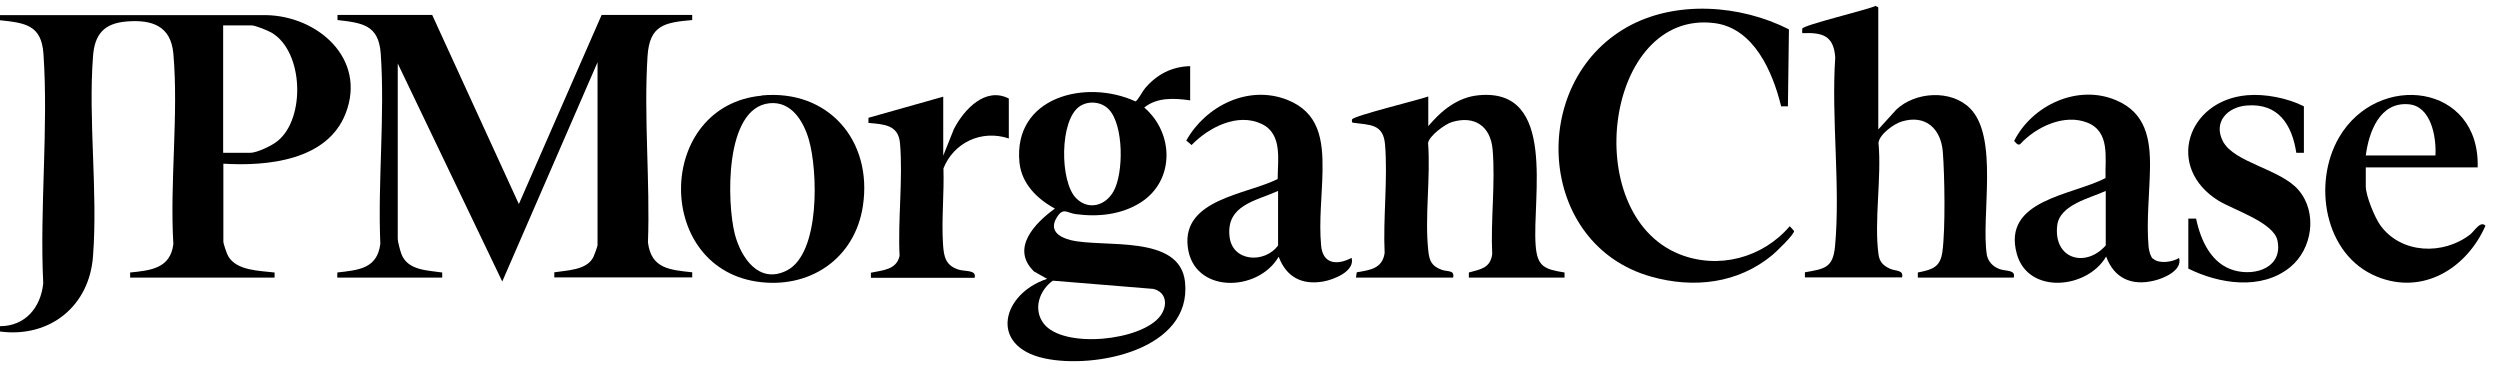
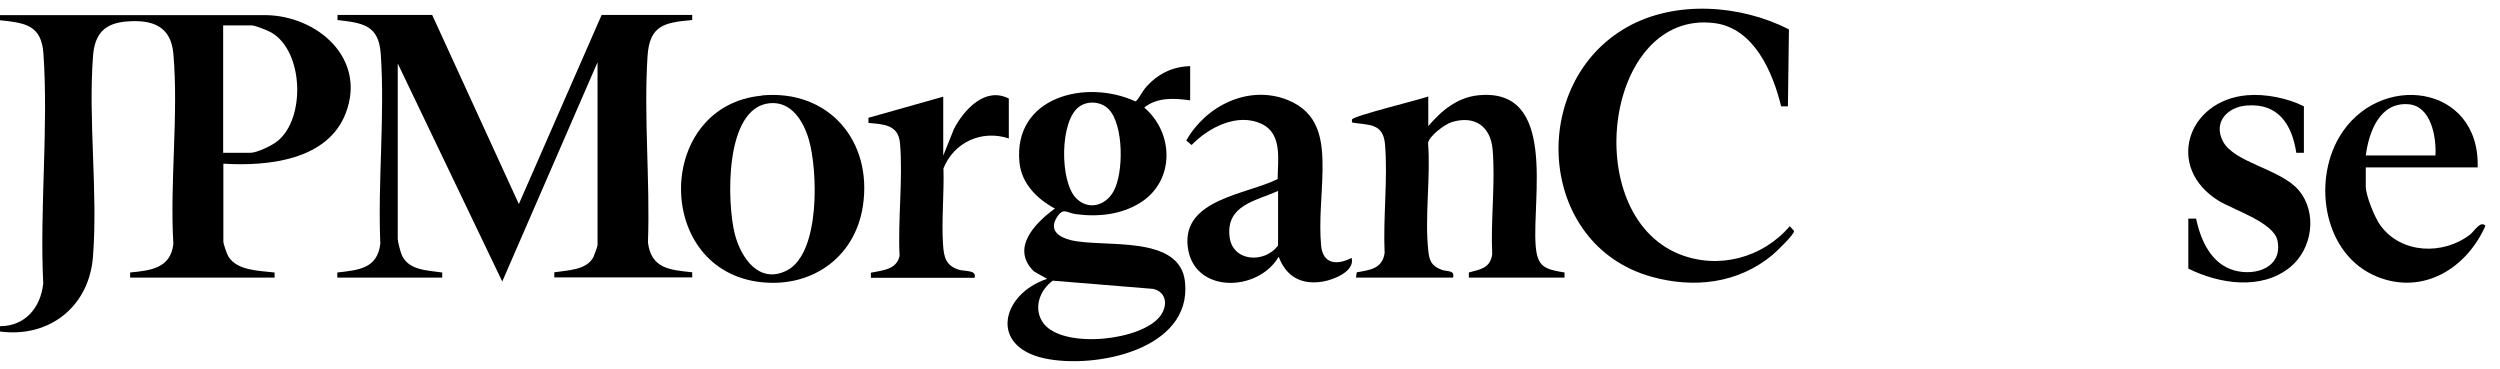
<svg xmlns="http://www.w3.org/2000/svg" width="122" height="18" viewBox="0 0 122 18" fill="none">
  <path d="M10.9 7.978V11.788C10.9 11.898 11.07 12.388 11.14 12.508C11.56 13.218 12.67 13.208 13.4 13.298V13.548H6.35V13.298C7.35 13.198 8.32 13.098 8.46 11.908C8.28 8.908 8.72 5.578 8.46 2.618C8.34 1.258 7.41 0.948 6.18 1.048C5.08 1.138 4.62 1.668 4.54 2.738C4.3 5.878 4.78 9.338 4.54 12.488C4.37 14.948 2.42 16.498 0 16.178V15.918C1.23 15.918 1.99 15.008 2.11 13.828C1.93 10.168 2.37 6.248 2.12 2.618C2.02 1.218 1.23 1.118 0 0.988V0.738H12.98C15.5 0.778 17.9 2.858 16.87 5.528C15.98 7.838 13.04 8.118 10.9 7.988V7.978ZM12.21 7.458C12.54 7.458 13.29 7.098 13.55 6.878C14.91 5.778 14.82 2.528 13.26 1.598C13.07 1.488 12.46 1.238 12.27 1.238H10.89V7.458H12.21Z" fill="black" />
  <path d="M21.09 0.728L25.32 9.958L29.36 0.728H33.78V0.978C32.42 1.098 31.7 1.228 31.6 2.738C31.41 5.688 31.73 8.858 31.62 11.828C31.78 13.118 32.69 13.168 33.78 13.288V13.538H27.05V13.288C27.68 13.188 28.64 13.188 28.96 12.538C29 12.458 29.16 12.018 29.16 11.968V3.038L24.51 13.738L19.41 3.098V11.658C19.41 11.798 19.54 12.278 19.6 12.428C19.93 13.208 20.87 13.188 21.58 13.298V13.548H16.46V13.298C17.49 13.178 18.41 13.118 18.56 11.898C18.43 8.878 18.79 5.618 18.58 2.618C18.48 1.218 17.69 1.118 16.47 0.978V0.728H21.09Z" fill="black" />
  <path d="M58.08 3.228V4.898C57.32 4.788 56.47 4.738 55.84 5.248C57.29 6.488 57.34 8.808 55.67 9.878C54.73 10.478 53.58 10.598 52.49 10.448C52.06 10.388 51.89 10.108 51.58 10.598C51.18 11.228 51.65 11.568 52.25 11.718C53.84 12.108 57.59 11.408 57.83 13.768C58.17 17.078 53.42 18.018 50.97 17.488C48.24 16.898 48.88 14.338 51.1 13.608L50.46 13.248C49.3 12.118 50.51 10.878 51.48 10.178C50.61 9.708 49.86 8.968 49.75 7.938C49.43 4.718 53 3.838 55.41 4.948C55.51 4.928 55.76 4.448 55.87 4.318C56.44 3.638 57.18 3.248 58.08 3.228ZM52.52 9.678C53.12 10.278 53.95 10.038 54.34 9.338C54.84 8.448 54.84 6.118 54.12 5.348C53.76 4.958 53.12 4.898 52.69 5.188C51.7 5.848 51.71 8.878 52.52 9.678ZM51.39 13.688C50.72 14.158 50.4 15.088 50.93 15.788C51.89 17.038 55.73 16.638 56.63 15.408C56.99 14.918 56.94 14.258 56.28 14.098L51.39 13.698V13.688Z" fill="black" />
-   <path d="M91.67 6.308L92.54 5.348C93.46 4.478 95.2 4.358 96.13 5.278C97.56 6.698 96.66 10.578 96.96 12.458C97.04 12.788 97.26 13.008 97.57 13.128C97.88 13.248 98.38 13.148 98.27 13.548H93.59V13.298C94.29 13.158 94.69 13.048 94.79 12.278C94.94 11.188 94.9 8.558 94.81 7.418C94.72 6.278 93.97 5.578 92.81 5.928C92.43 6.038 91.72 6.548 91.67 6.968C91.83 8.658 91.45 10.768 91.67 12.408C91.72 12.788 91.91 12.968 92.24 13.118C92.52 13.238 92.91 13.168 92.82 13.538H88.08V13.288C89.04 13.118 89.45 13.078 89.55 12.018C89.82 9.088 89.36 5.768 89.56 2.798C89.48 1.738 88.95 1.578 87.95 1.618C87.95 1.548 87.94 1.468 87.95 1.398C88.01 1.218 91.13 0.478 91.53 0.288L91.66 0.358V6.288L91.67 6.308Z" fill="black" />
  <path d="M87.3 1.448L87.25 5.188H86.92C86.51 3.518 85.6 1.378 83.67 1.128C78.34 0.448 77.03 10.408 81.94 12.398C83.85 13.168 86.02 12.588 87.34 11.038L87.55 11.268C87.58 11.428 86.67 12.298 86.5 12.438C84.82 13.838 82.65 14.088 80.57 13.498C75 11.928 74.55 4.048 79.41 1.318C81.76 -0.002 84.93 0.228 87.29 1.428L87.3 1.448Z" fill="black" />
  <path d="M69.68 6.178C70.33 5.408 71.11 4.748 72.16 4.648C76 4.278 74.76 9.678 74.94 11.978C75.02 13.018 75.37 13.138 76.35 13.298V13.548H71.68V13.298C72.26 13.138 72.72 13.088 72.82 12.408C72.74 10.758 72.98 8.918 72.84 7.298C72.74 6.158 71.96 5.618 70.85 5.958C70.51 6.058 69.74 6.638 69.69 6.978C69.82 8.658 69.52 10.578 69.7 12.228C69.75 12.738 69.87 12.988 70.36 13.168C70.64 13.268 71 13.168 70.91 13.548H66.17L66.21 13.288C66.86 13.178 67.46 13.108 67.57 12.348C67.49 10.638 67.73 8.728 67.59 7.048C67.5 6.018 66.83 6.108 66.02 5.988C65.96 5.988 65.97 5.858 65.98 5.828C66.06 5.648 69.27 4.868 69.7 4.708V6.178H69.68Z" fill="black" />
  <path d="M37.17 4.658C40.43 4.348 42.59 6.868 42.11 10.048C41.72 12.648 39.47 14.138 36.9 13.738C31.89 12.948 32.05 5.148 37.17 4.668V4.658ZM37.55 5.038C35.34 5.268 35.47 9.908 35.86 11.428C36.16 12.578 37.04 13.888 38.4 13.198C40.04 12.358 39.91 8.308 39.47 6.808C39.21 5.918 38.62 4.928 37.55 5.038Z" fill="black" />
-   <path d="M65.96 12.588C66.13 13.238 65.09 13.648 64.57 13.738C63.53 13.918 62.77 13.518 62.4 12.528C61.38 14.278 58.22 14.338 57.96 12.028C57.7 9.718 60.82 9.498 62.35 8.738C62.35 7.808 62.6 6.538 61.57 6.048C60.39 5.488 58.98 6.218 58.15 7.078L57.89 6.858C58.84 5.168 60.91 4.128 62.81 4.868C64.38 5.488 64.56 6.818 64.54 8.328C64.52 9.518 64.36 10.788 64.47 11.978C64.55 12.888 65.24 12.958 65.95 12.588H65.96ZM62.37 9.318C61.28 9.808 59.84 10.008 60 11.528C60.12 12.778 61.71 12.878 62.37 11.978V9.318Z" fill="black" />
-   <path d="M105.08 12.628C105.36 12.888 106.03 12.788 106.34 12.588C106.51 13.198 105.59 13.588 105.11 13.698C104.03 13.958 103.17 13.588 102.78 12.518C101.86 14.108 98.97 14.388 98.42 12.388C97.69 9.738 101.14 9.538 102.75 8.688C102.72 7.718 102.99 6.438 101.87 5.988C100.75 5.538 99.37 6.178 98.58 7.038C98.45 7.108 98.37 6.948 98.29 6.878C99.17 5.128 101.4 4.088 103.28 4.898C104.71 5.508 104.94 6.768 104.92 8.188C104.9 9.438 104.74 10.788 104.85 12.038C104.87 12.218 104.93 12.498 105.06 12.628H105.08ZM102.76 9.318C101.98 9.678 100.5 9.988 100.39 11.018C100.21 12.648 101.78 13.088 102.76 11.978V9.318Z" fill="black" />
+   <path d="M65.96 12.588C66.13 13.238 65.09 13.648 64.57 13.738C63.53 13.918 62.77 13.518 62.4 12.528C61.38 14.278 58.22 14.338 57.96 12.028C57.7 9.718 60.82 9.498 62.35 8.738C62.35 7.808 62.6 6.538 61.57 6.048C60.39 5.488 58.98 6.218 58.15 7.078L57.89 6.858C58.84 5.168 60.91 4.128 62.81 4.868C64.38 5.488 64.56 6.818 64.54 8.328C64.52 9.518 64.36 10.788 64.47 11.978C64.55 12.888 65.24 12.958 65.95 12.588H65.96ZM62.37 9.318C61.28 9.808 59.84 10.008 60 11.528C60.12 12.778 61.71 12.878 62.37 11.978V9.318" fill="black" />
  <path d="M115.45 8.168V9.098C115.45 9.548 115.89 10.628 116.17 11.008C117.19 12.398 119.24 12.458 120.55 11.438C120.75 11.278 121.05 10.748 121.29 11.018C120.37 13.098 118.24 14.418 115.99 13.498C113.42 12.448 112.84 8.938 114.15 6.698C116.04 3.468 121.03 4.078 120.91 8.168H115.45ZM118.85 7.588C118.9 6.688 118.64 5.178 117.54 5.088C116.13 4.968 115.6 6.438 115.45 7.588H118.85Z" fill="black" />
  <path d="M112.44 7.458H112.06C111.85 6.078 111.18 5.028 109.65 5.148C108.7 5.218 107.99 5.958 108.48 6.898C109.03 7.948 111.31 8.248 112.18 9.288C113.1 10.378 112.85 12.148 111.76 13.038C110.36 14.178 108.3 13.858 106.79 13.108V10.668H107.17C107.39 11.728 107.91 12.888 109.04 13.198C110.09 13.488 111.41 13.038 111.14 11.738C110.96 10.858 109.01 10.248 108.27 9.798C105.66 8.188 106.72 4.908 109.65 4.648C110.54 4.568 111.64 4.788 112.43 5.188V7.468L112.44 7.458Z" fill="black" />
  <path d="M49.23 6.758C47.92 6.318 46.55 6.938 46.04 8.218C46.08 9.418 45.94 10.728 46.02 11.928C46.06 12.538 46.15 12.958 46.78 13.158C47.1 13.258 47.67 13.158 47.56 13.558H42.5V13.308C43.07 13.188 43.75 13.168 43.9 12.488C43.81 10.718 44.07 8.738 43.92 6.988C43.84 6.078 43.12 6.068 42.38 5.998V5.748L46.03 4.718V7.598L46.55 6.298C47.04 5.348 48.08 4.218 49.23 4.808V6.758Z" fill="black" />
</svg>